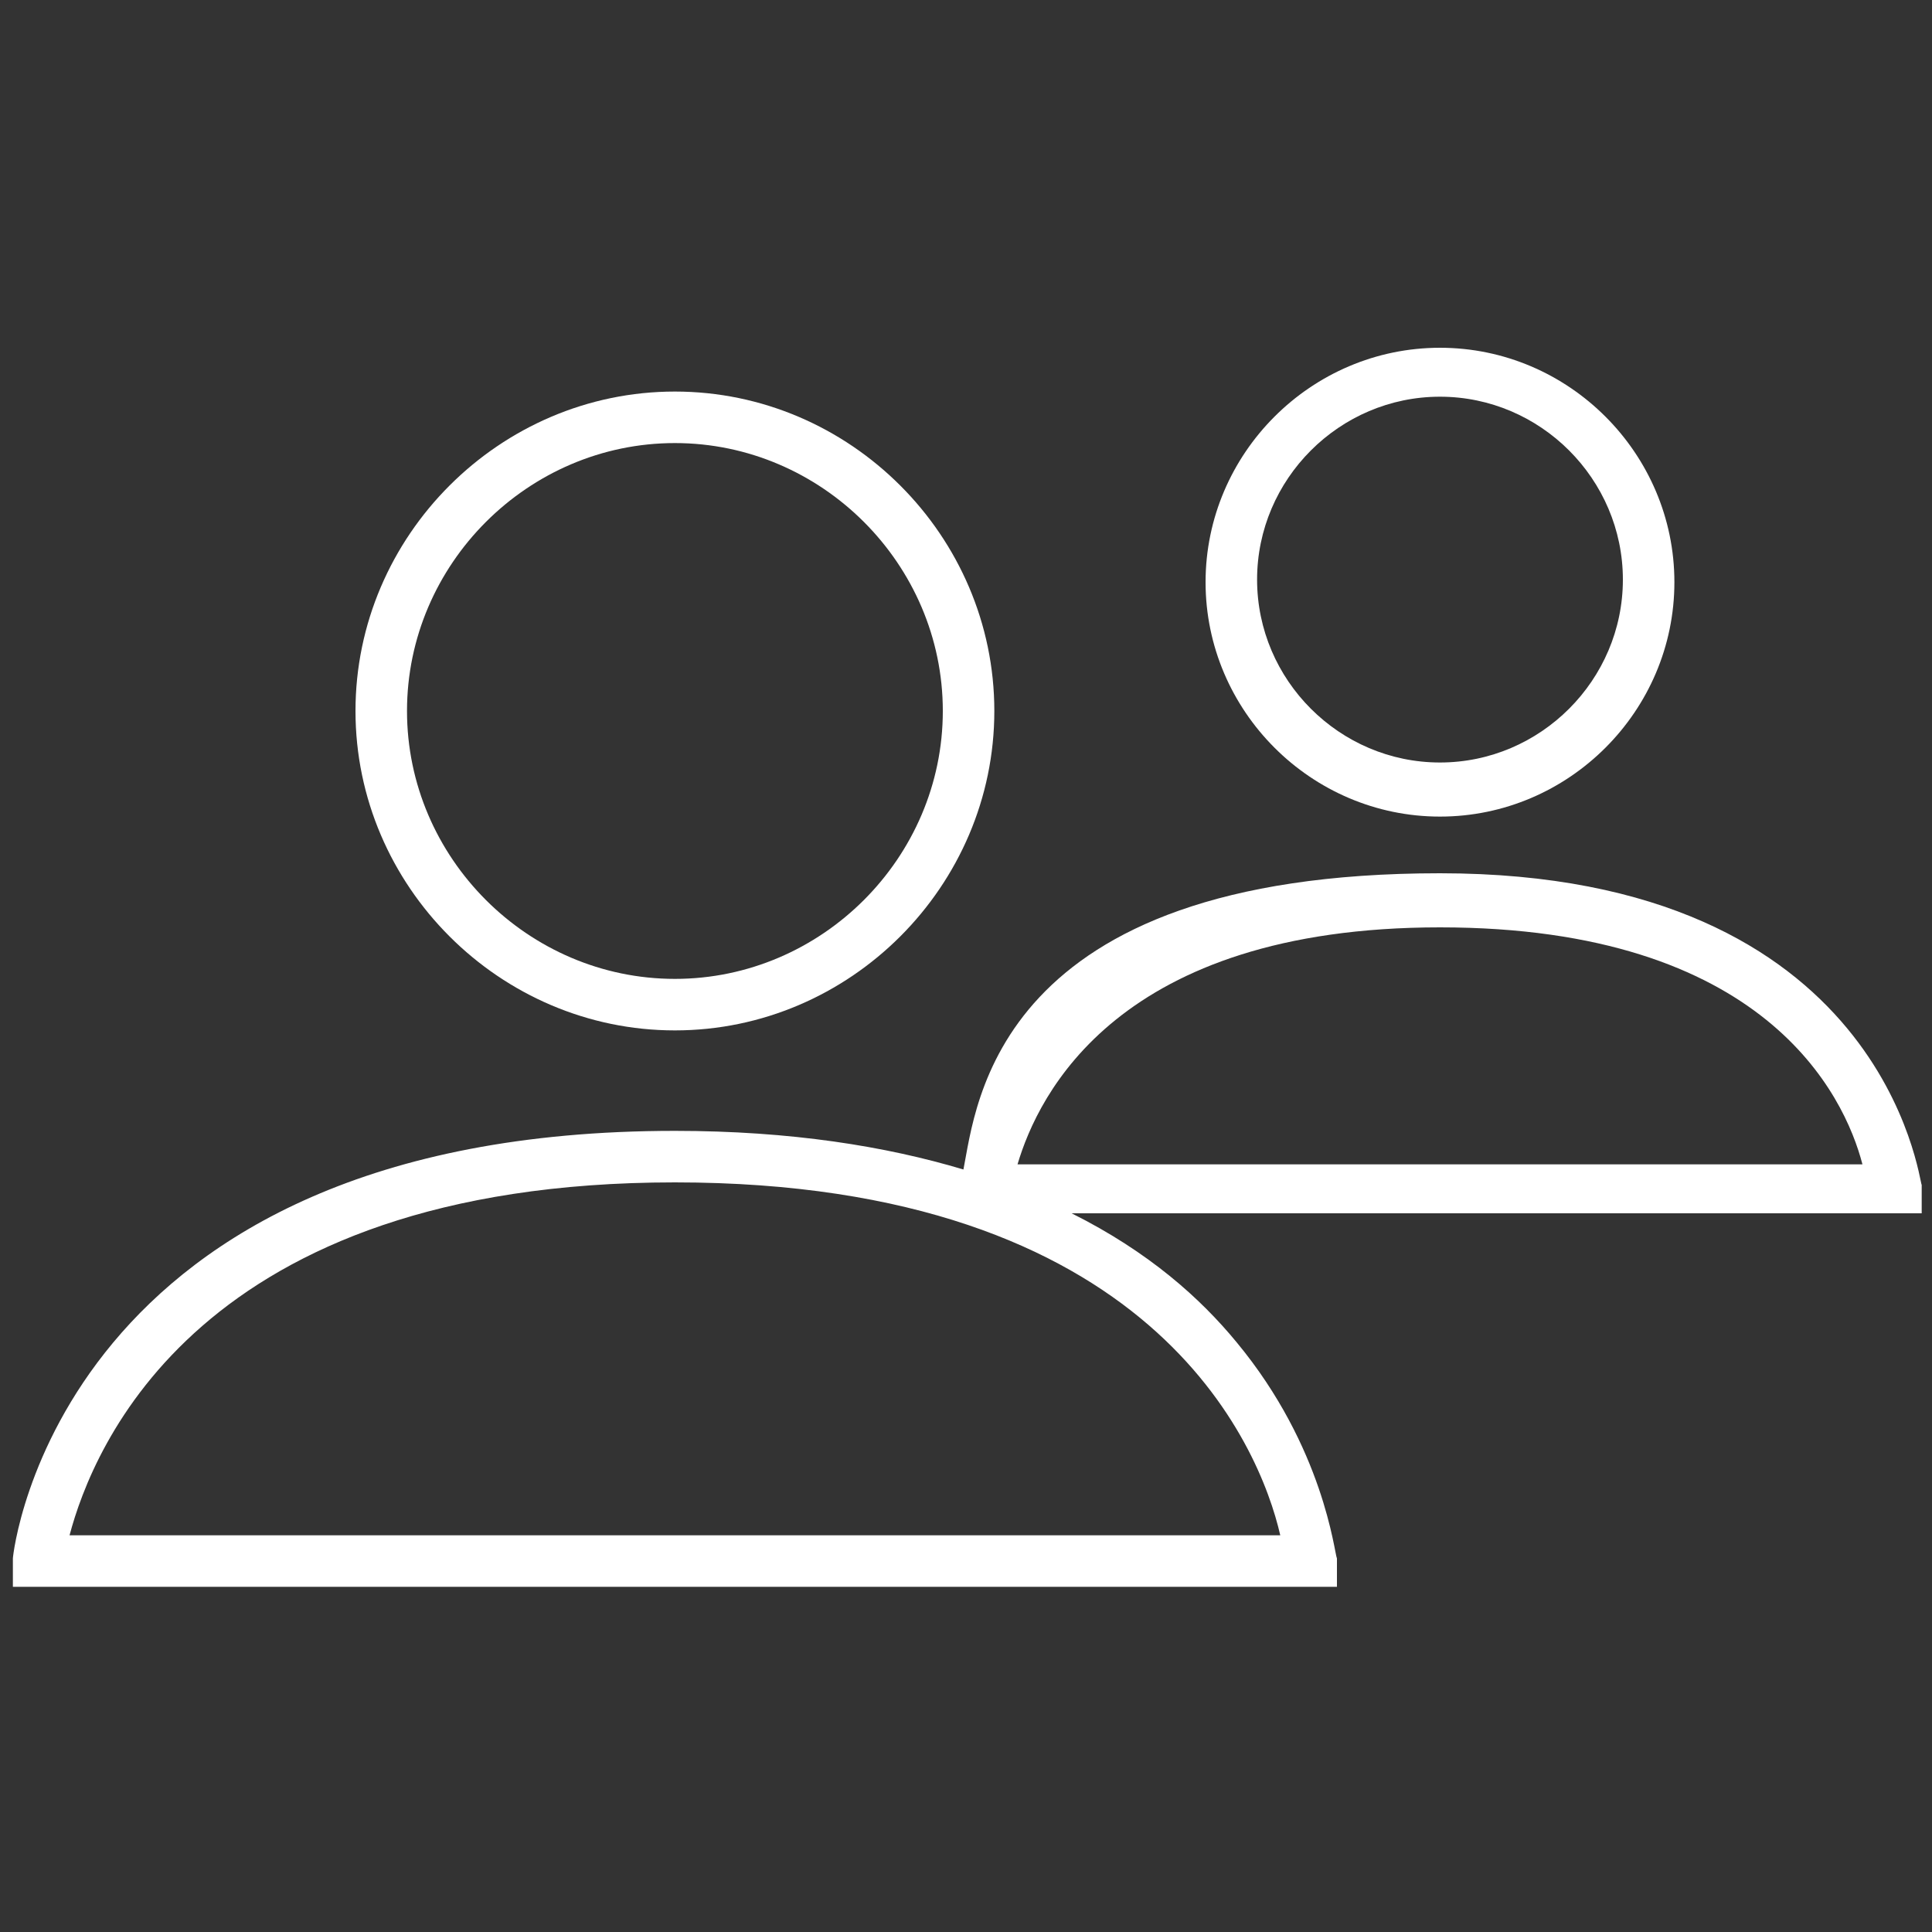
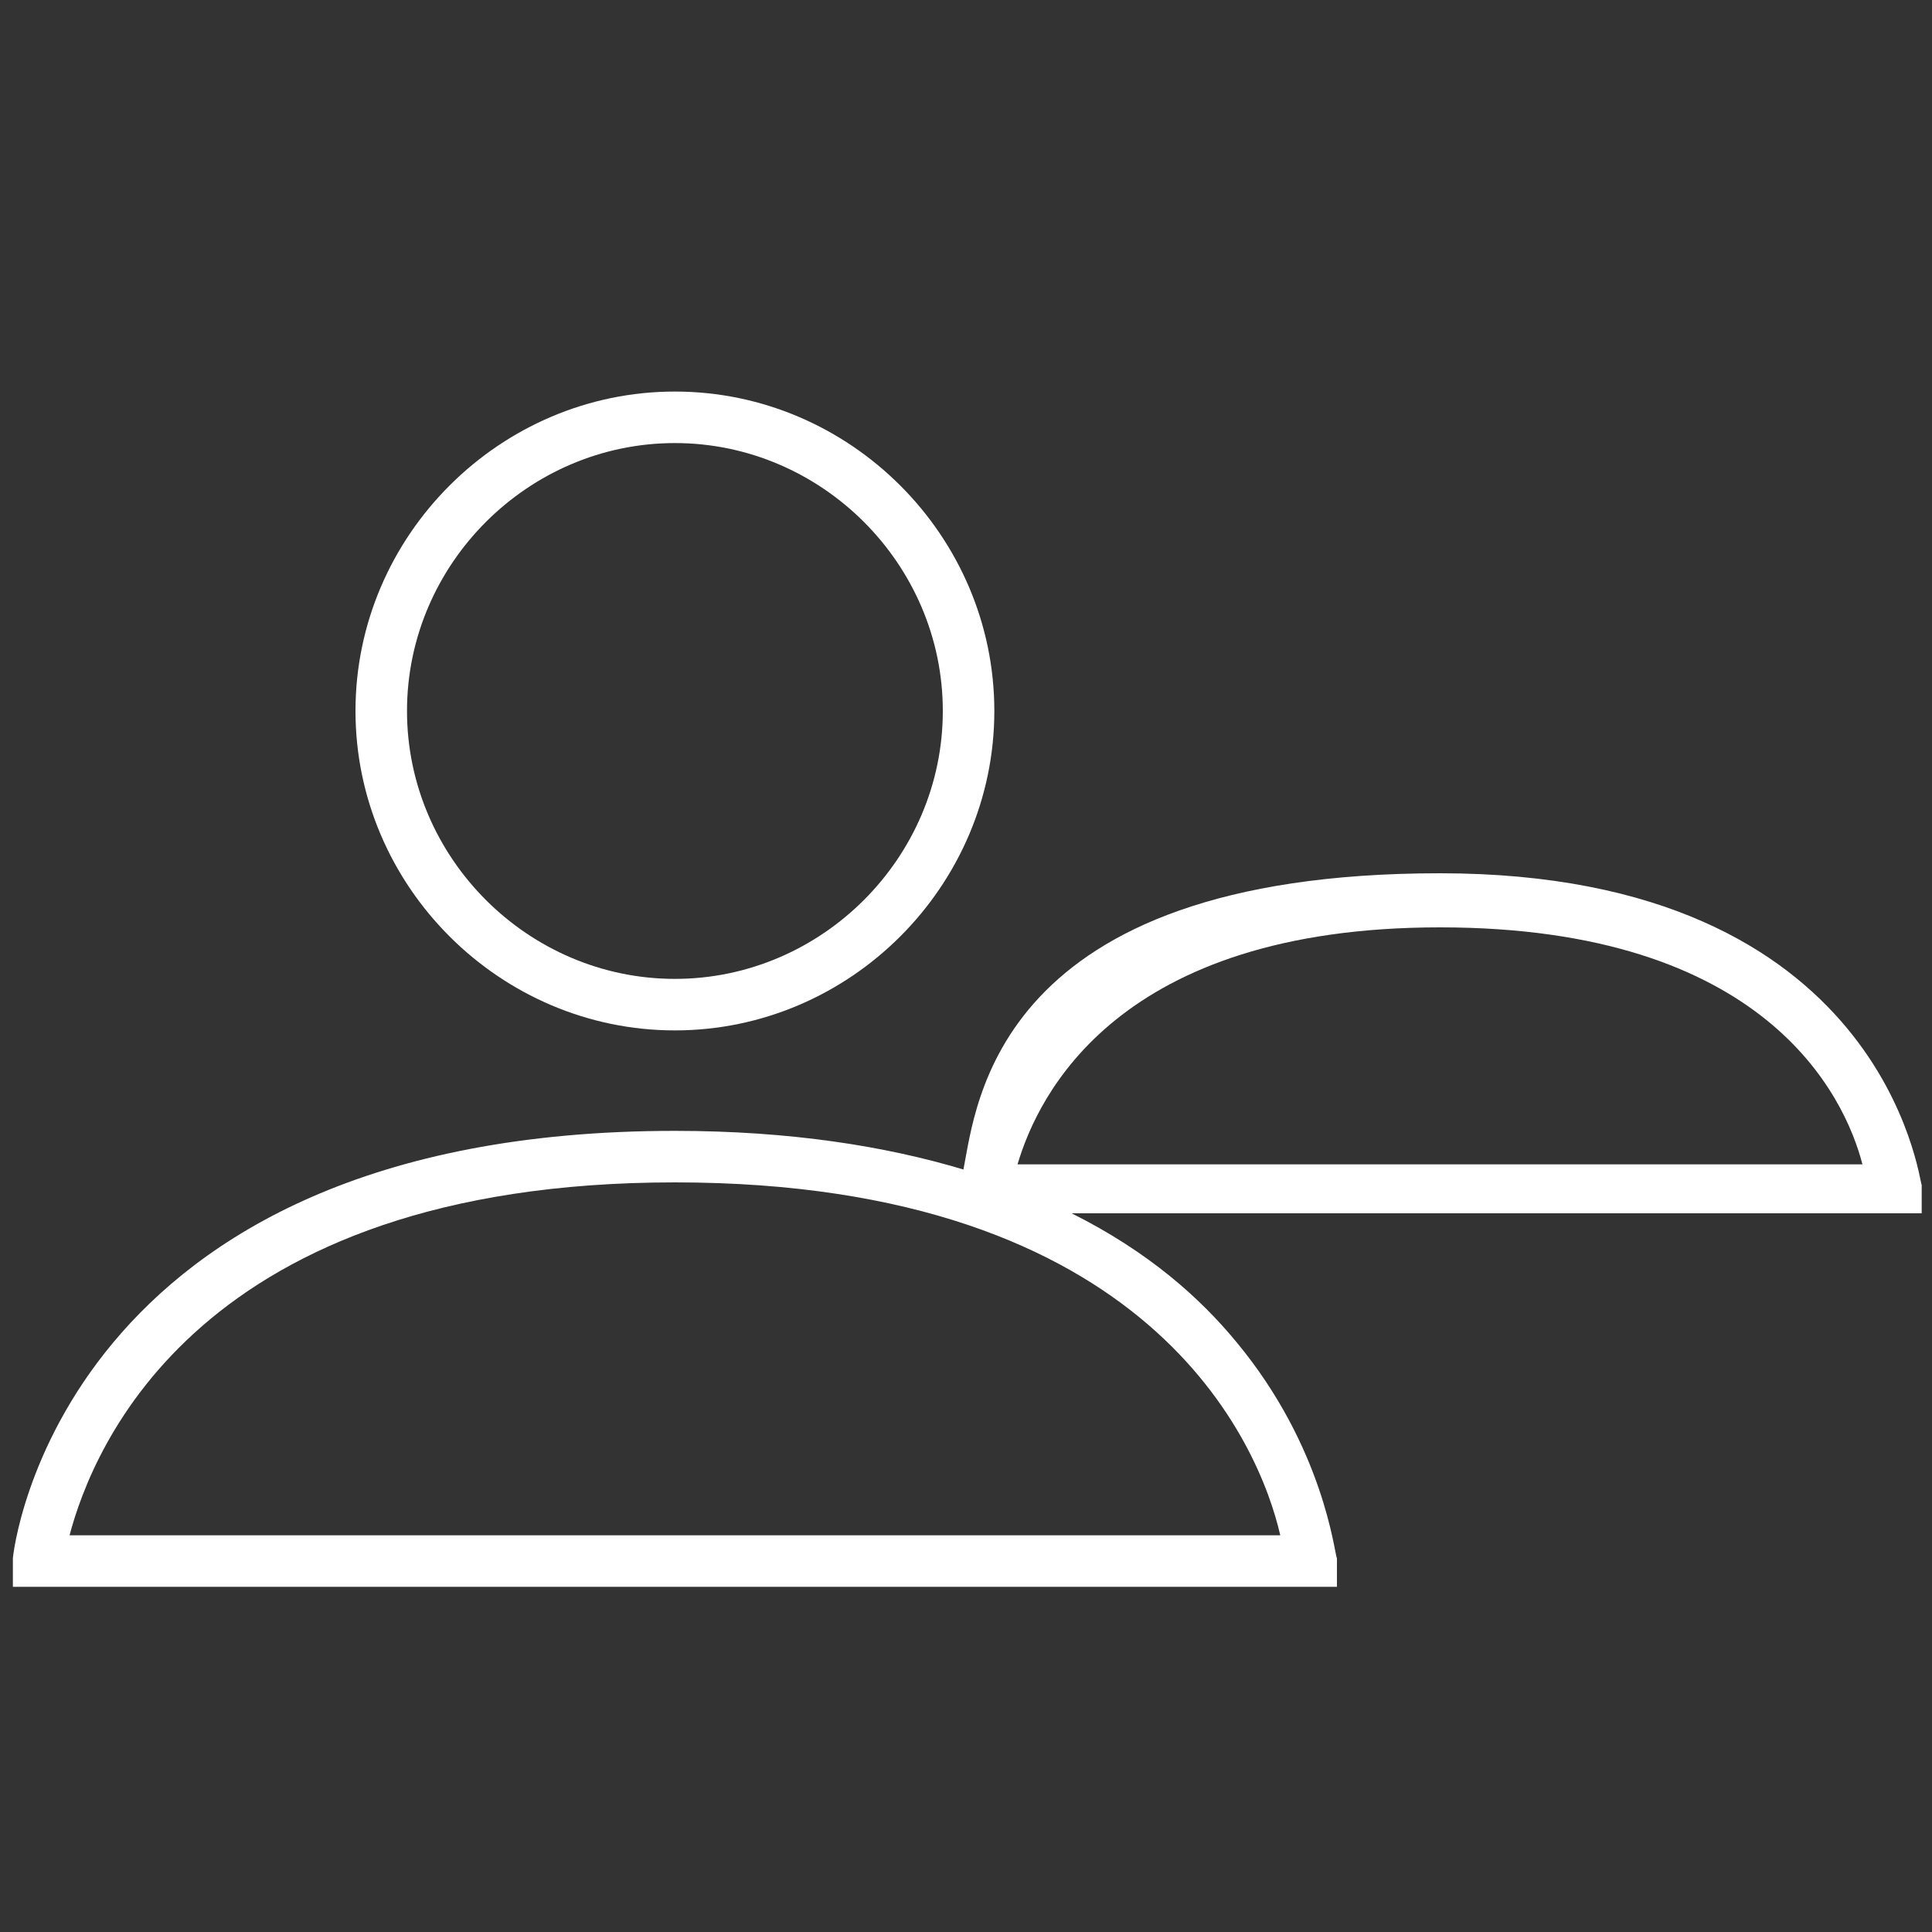
<svg xmlns="http://www.w3.org/2000/svg" width="75" height="75" version="1.1" viewBox="0 0 75 75">
  <rect x="0" y="0" width="75" height="75" fill="#333333" stroke="none" />
  <defs>
    <style>
      .cls-1 {
        fill: #fff;
      }
    </style>
  </defs>
  <g>
    <g id="Layer_1">
      <path class="cls-1" d="M26.2,40c6.8,0,12.4-5.6,12.4-12.4s-5.6-12.4-12.4-12.4-12.4,5.6-12.4,12.4,5.6,12.4,12.4,12.4ZM26.2,17.2c5.7,0,10.4,4.7,10.4,10.4s-4.7,10.4-10.4,10.4-10.4-4.7-10.4-10.4,4.7-10.4,10.4-10.4Z" />
      <path class="cls-1" d="M48,52.1c-1.4-1.7-3.4-3.5-6.4-5h33v-1.1c-.1-.1-1.4-12.1-18.7-12.1s-18,9-18.5,11.5c-3-.9-6.7-1.5-11.2-1.5C2.3,43.9.5,60.3.5,60.5v1.1c0,0,51.4,0,51.4,0v-1.1c-.1-.2-.5-4.3-3.9-8.4ZM55.9,36c12.6,0,15.7,6.5,16.4,9.2h-32.8c.8-2.7,3.9-9.2,16.4-9.2ZM2.7,59.6c.9-3.4,5-13.7,23.5-13.7s22.7,10.2,23.5,13.7H2.7Z" />
-       <path class="cls-1" d="M55.9,31.7c5,0,9.1-4.1,9.1-9.1s-4.1-9.1-9.1-9.1-9.1,4.1-9.1,9.1,4.1,9.1,9.1,9.1ZM55.9,15.4c3.9,0,7.1,3.2,7.1,7.1s-3.2,7.1-7.1,7.1-7.1-3.2-7.1-7.1,3.2-7.1,7.1-7.1Z" />
    </g>
  </g>
</svg>